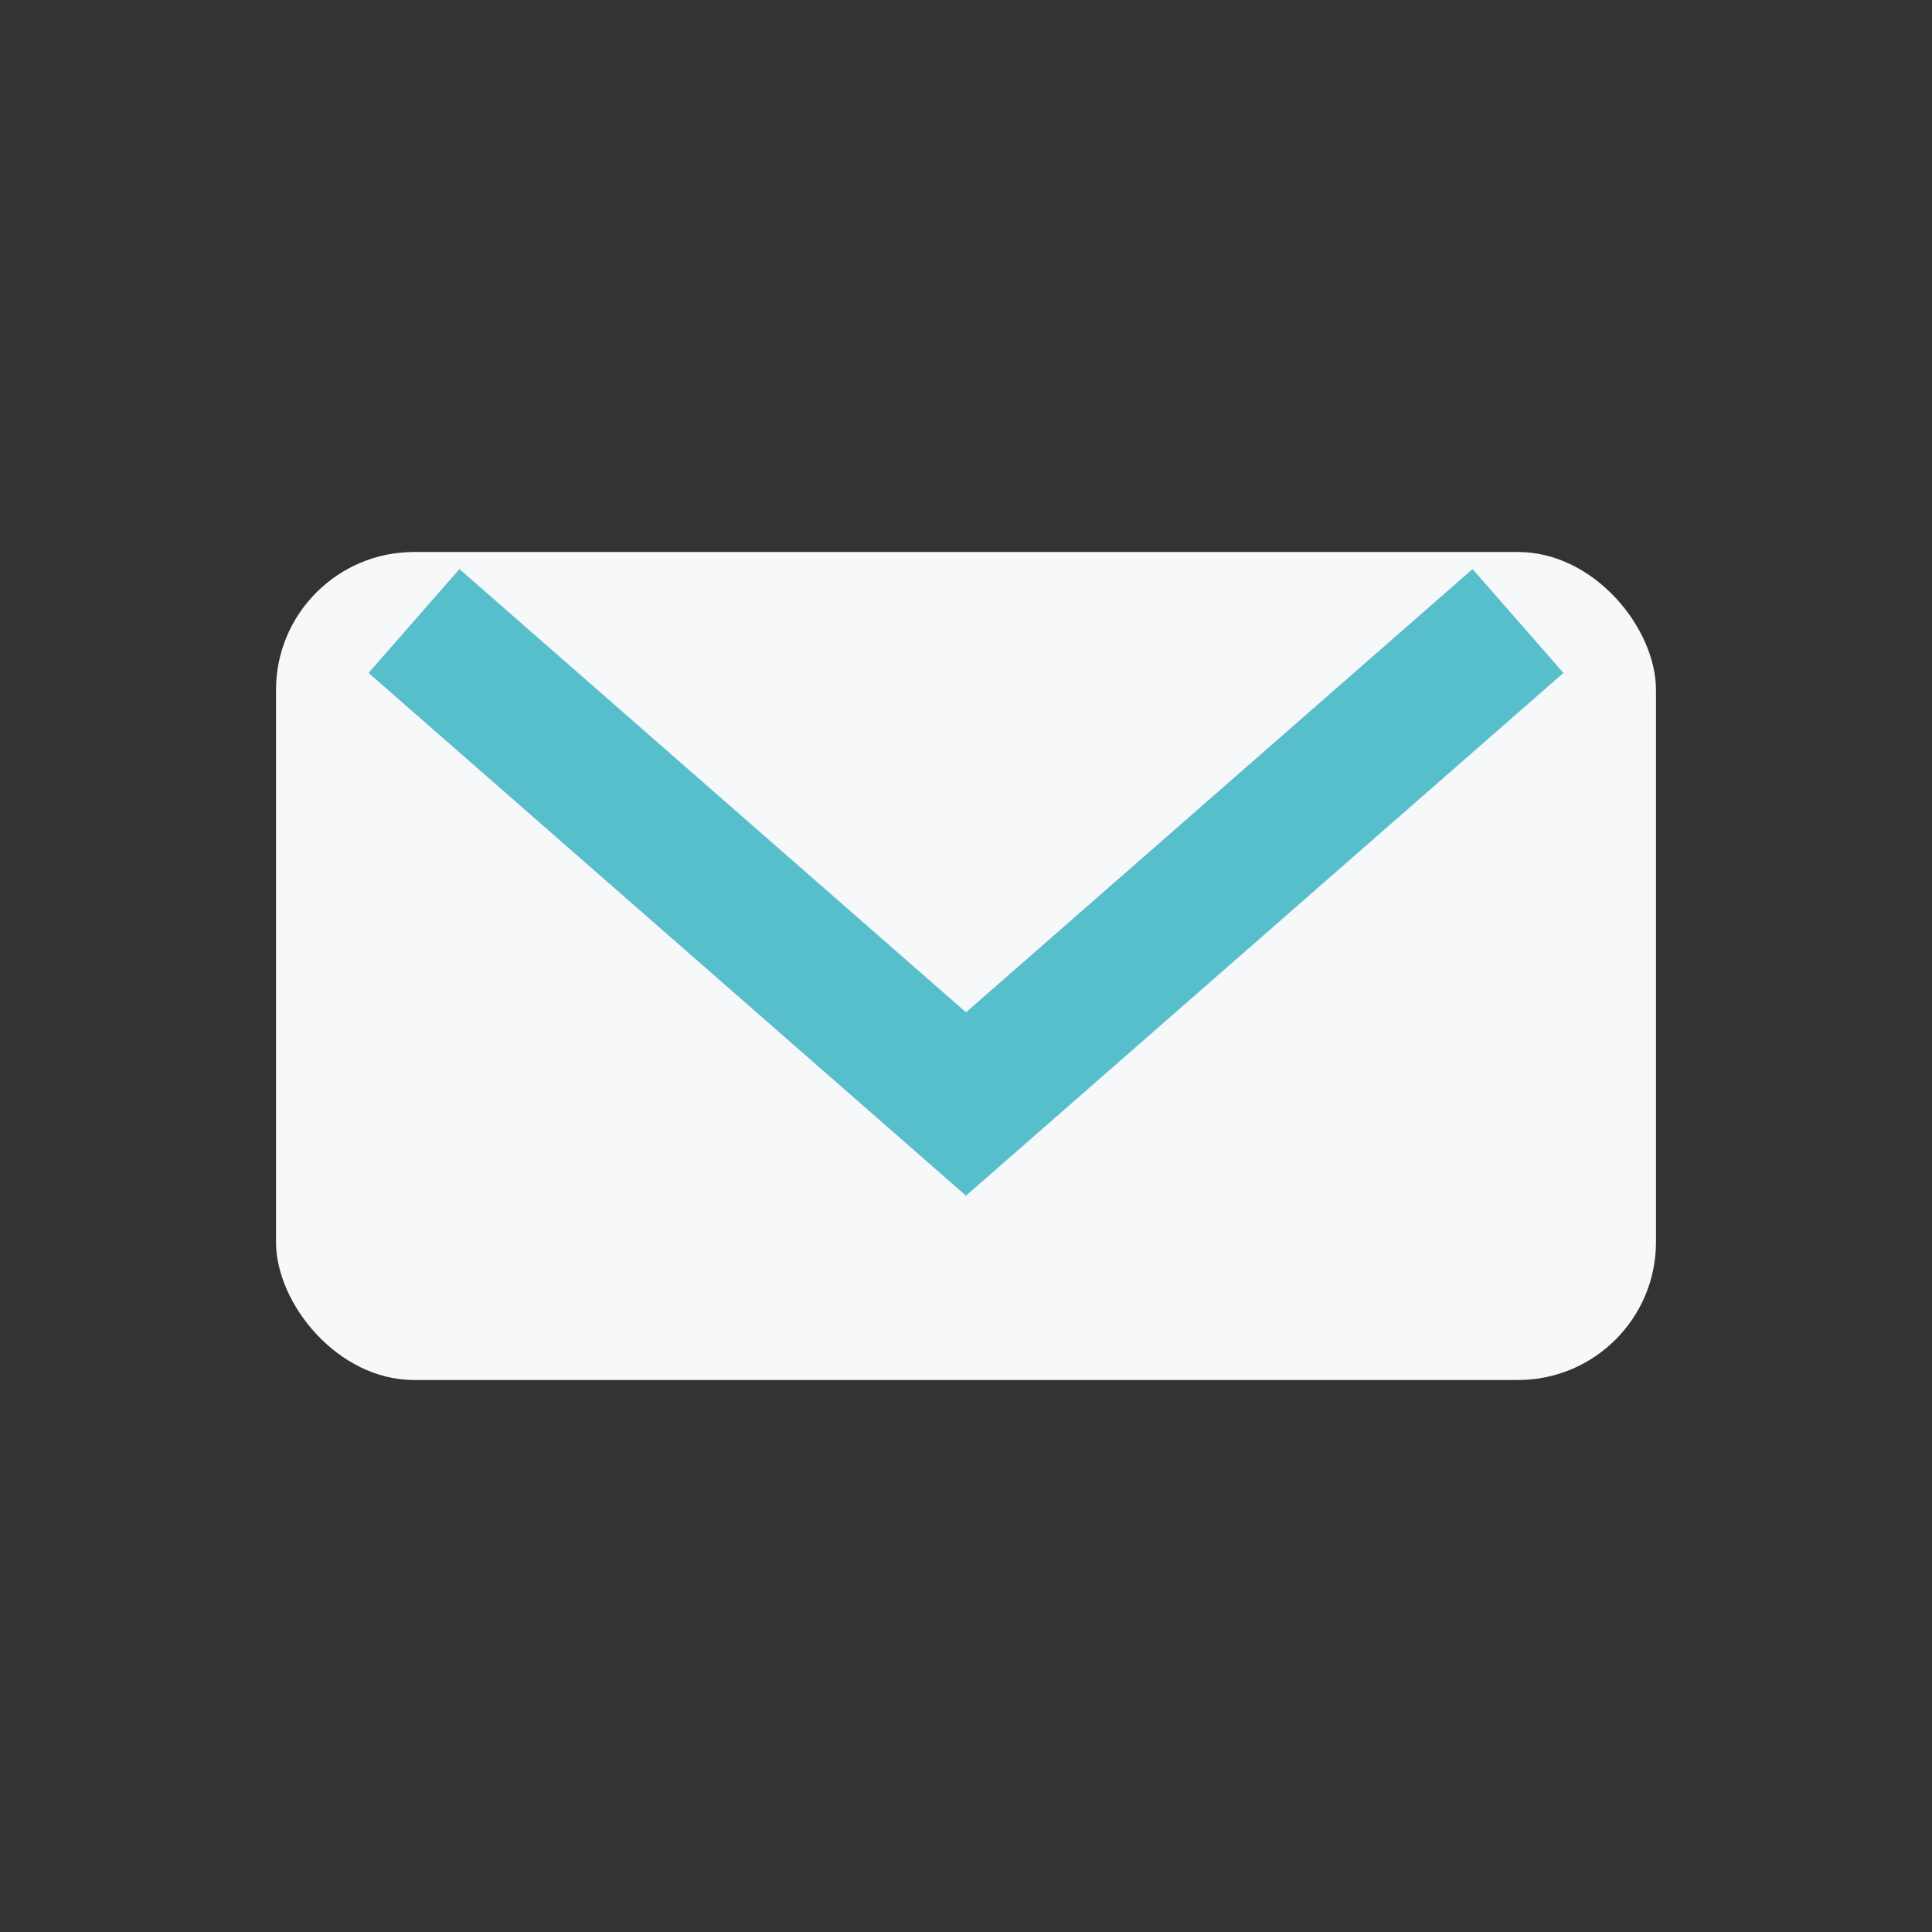
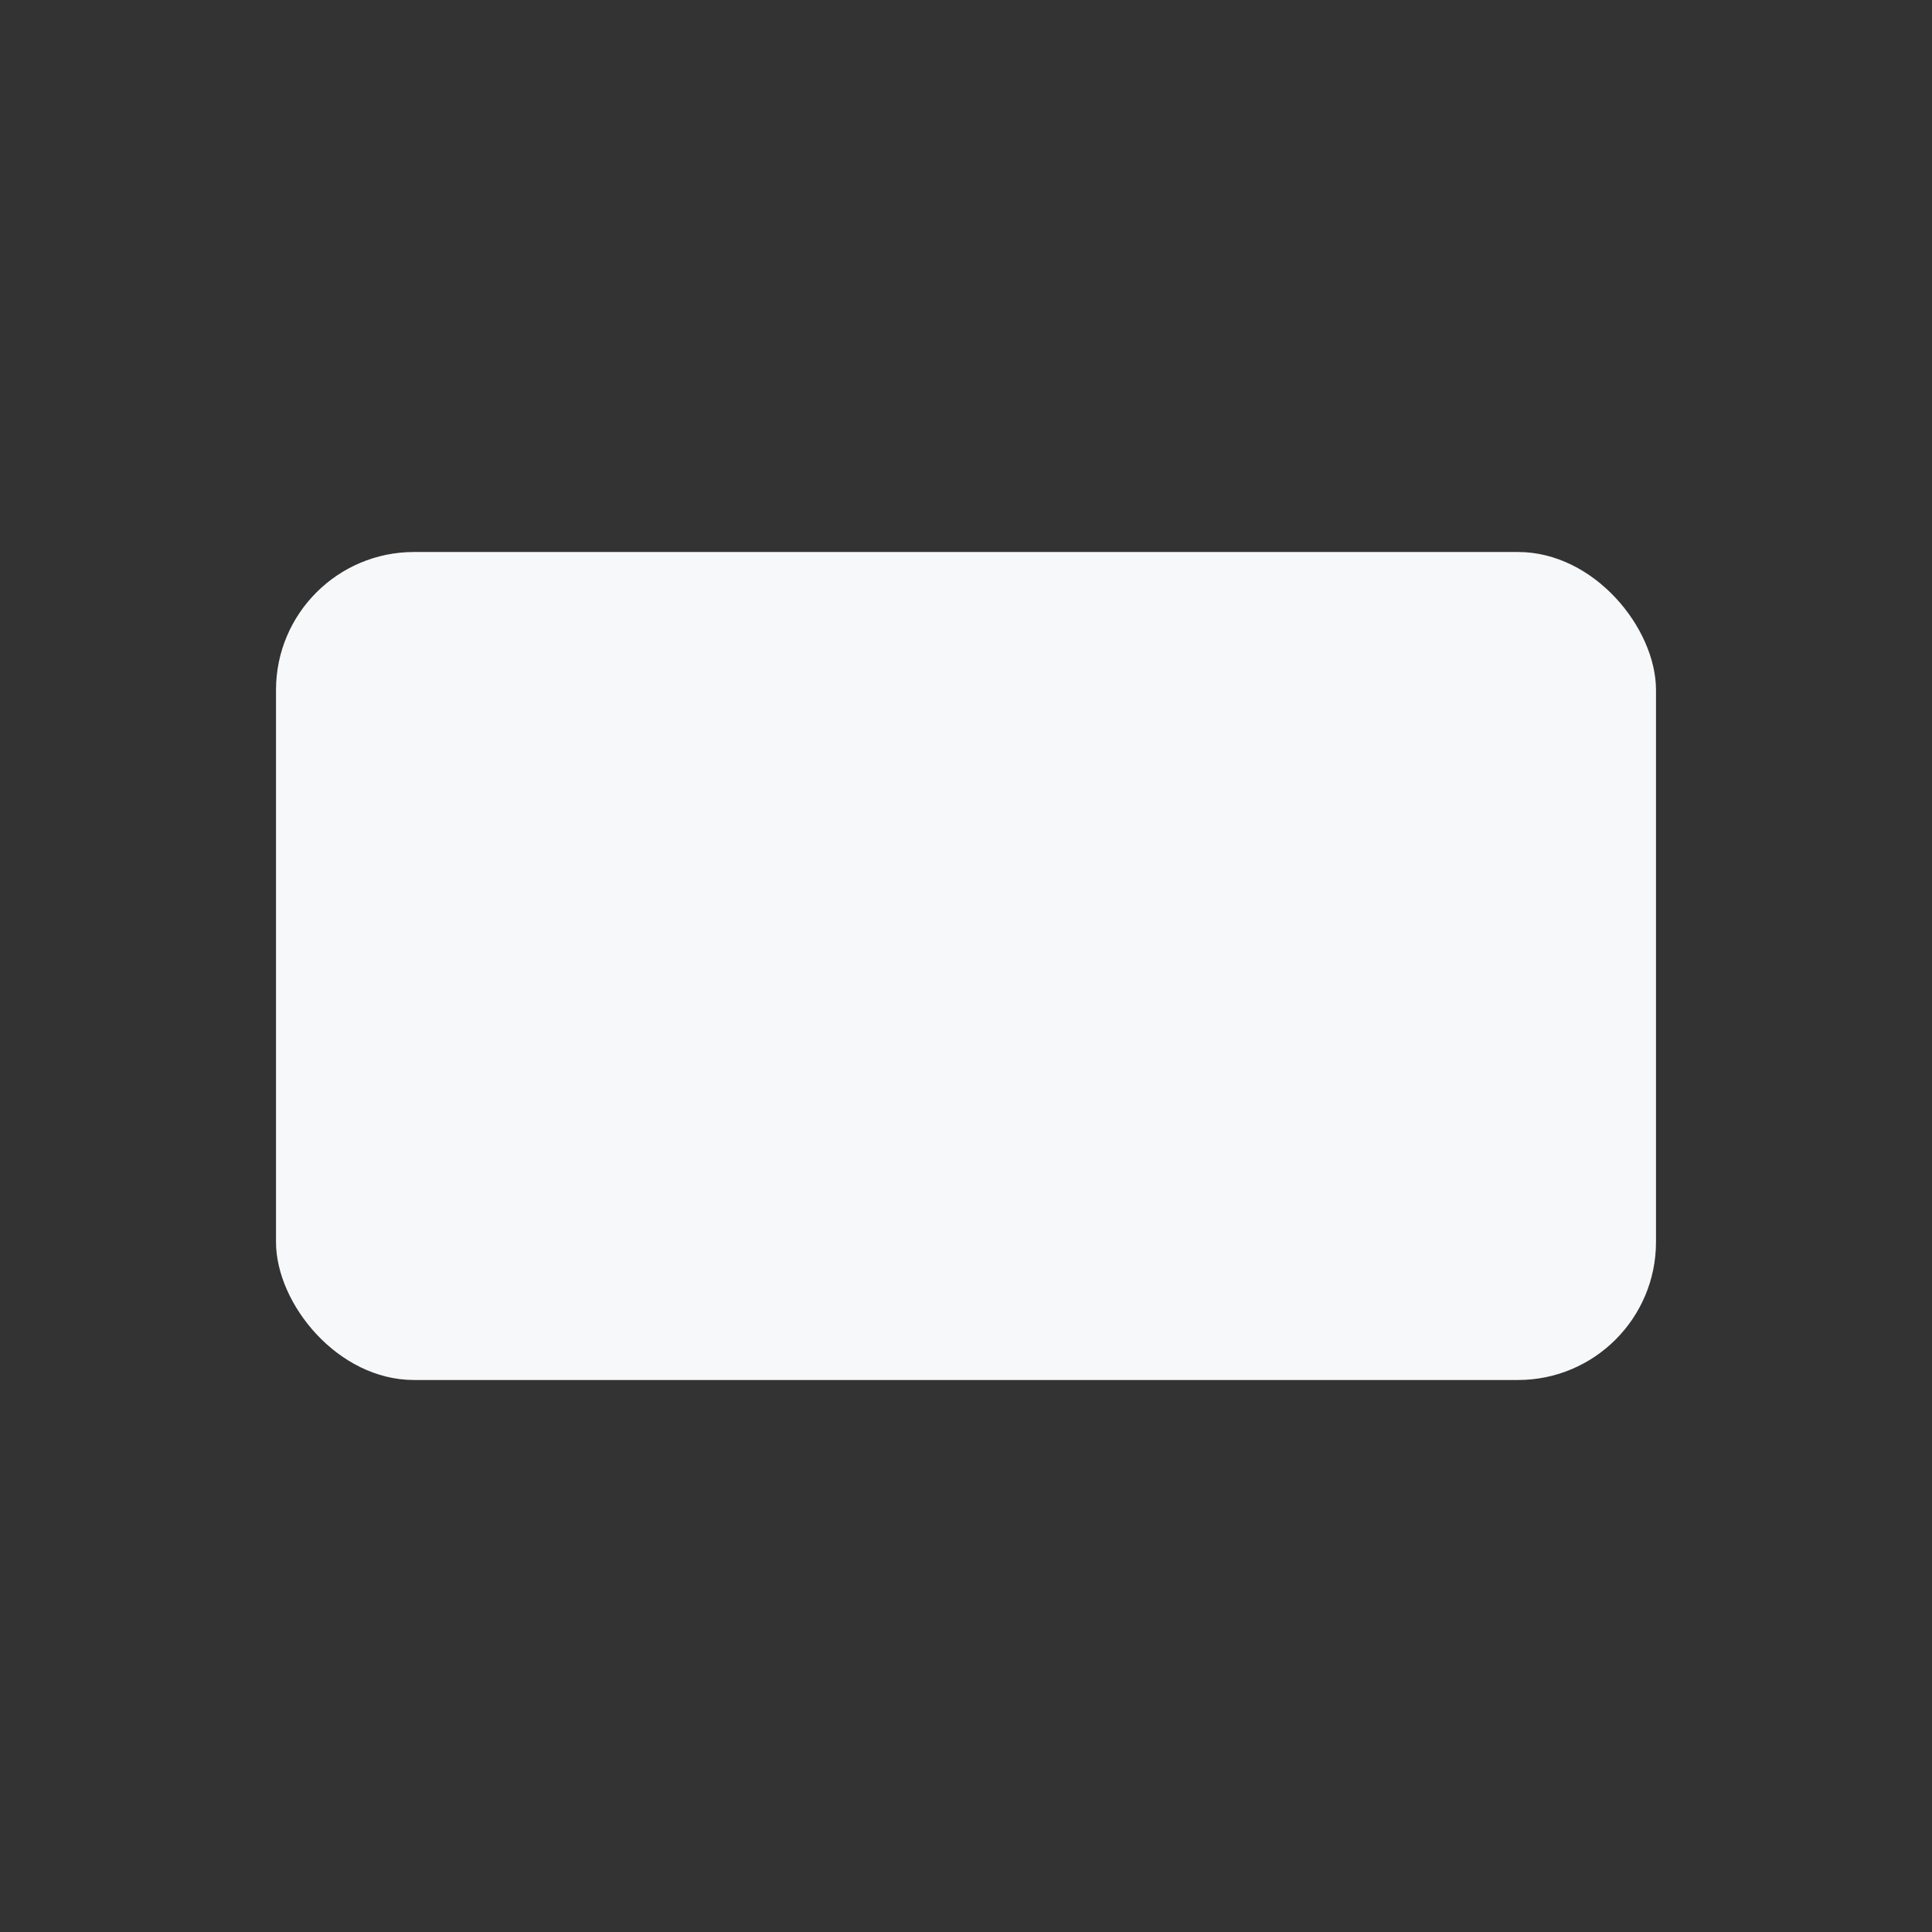
<svg xmlns="http://www.w3.org/2000/svg" width="28" height="28" viewBox="0 0 28 28">
  <rect x="0" y="0" width="28" height="28" fill="#333333" stroke="none" />
  <rect x="4" y="8" width="20" height="12" rx="2" fill="#F6F8F9" />
-   <path d="M6 9l8 7 8-7" stroke="#57BFCB" stroke-width="2" fill="none" />
</svg>